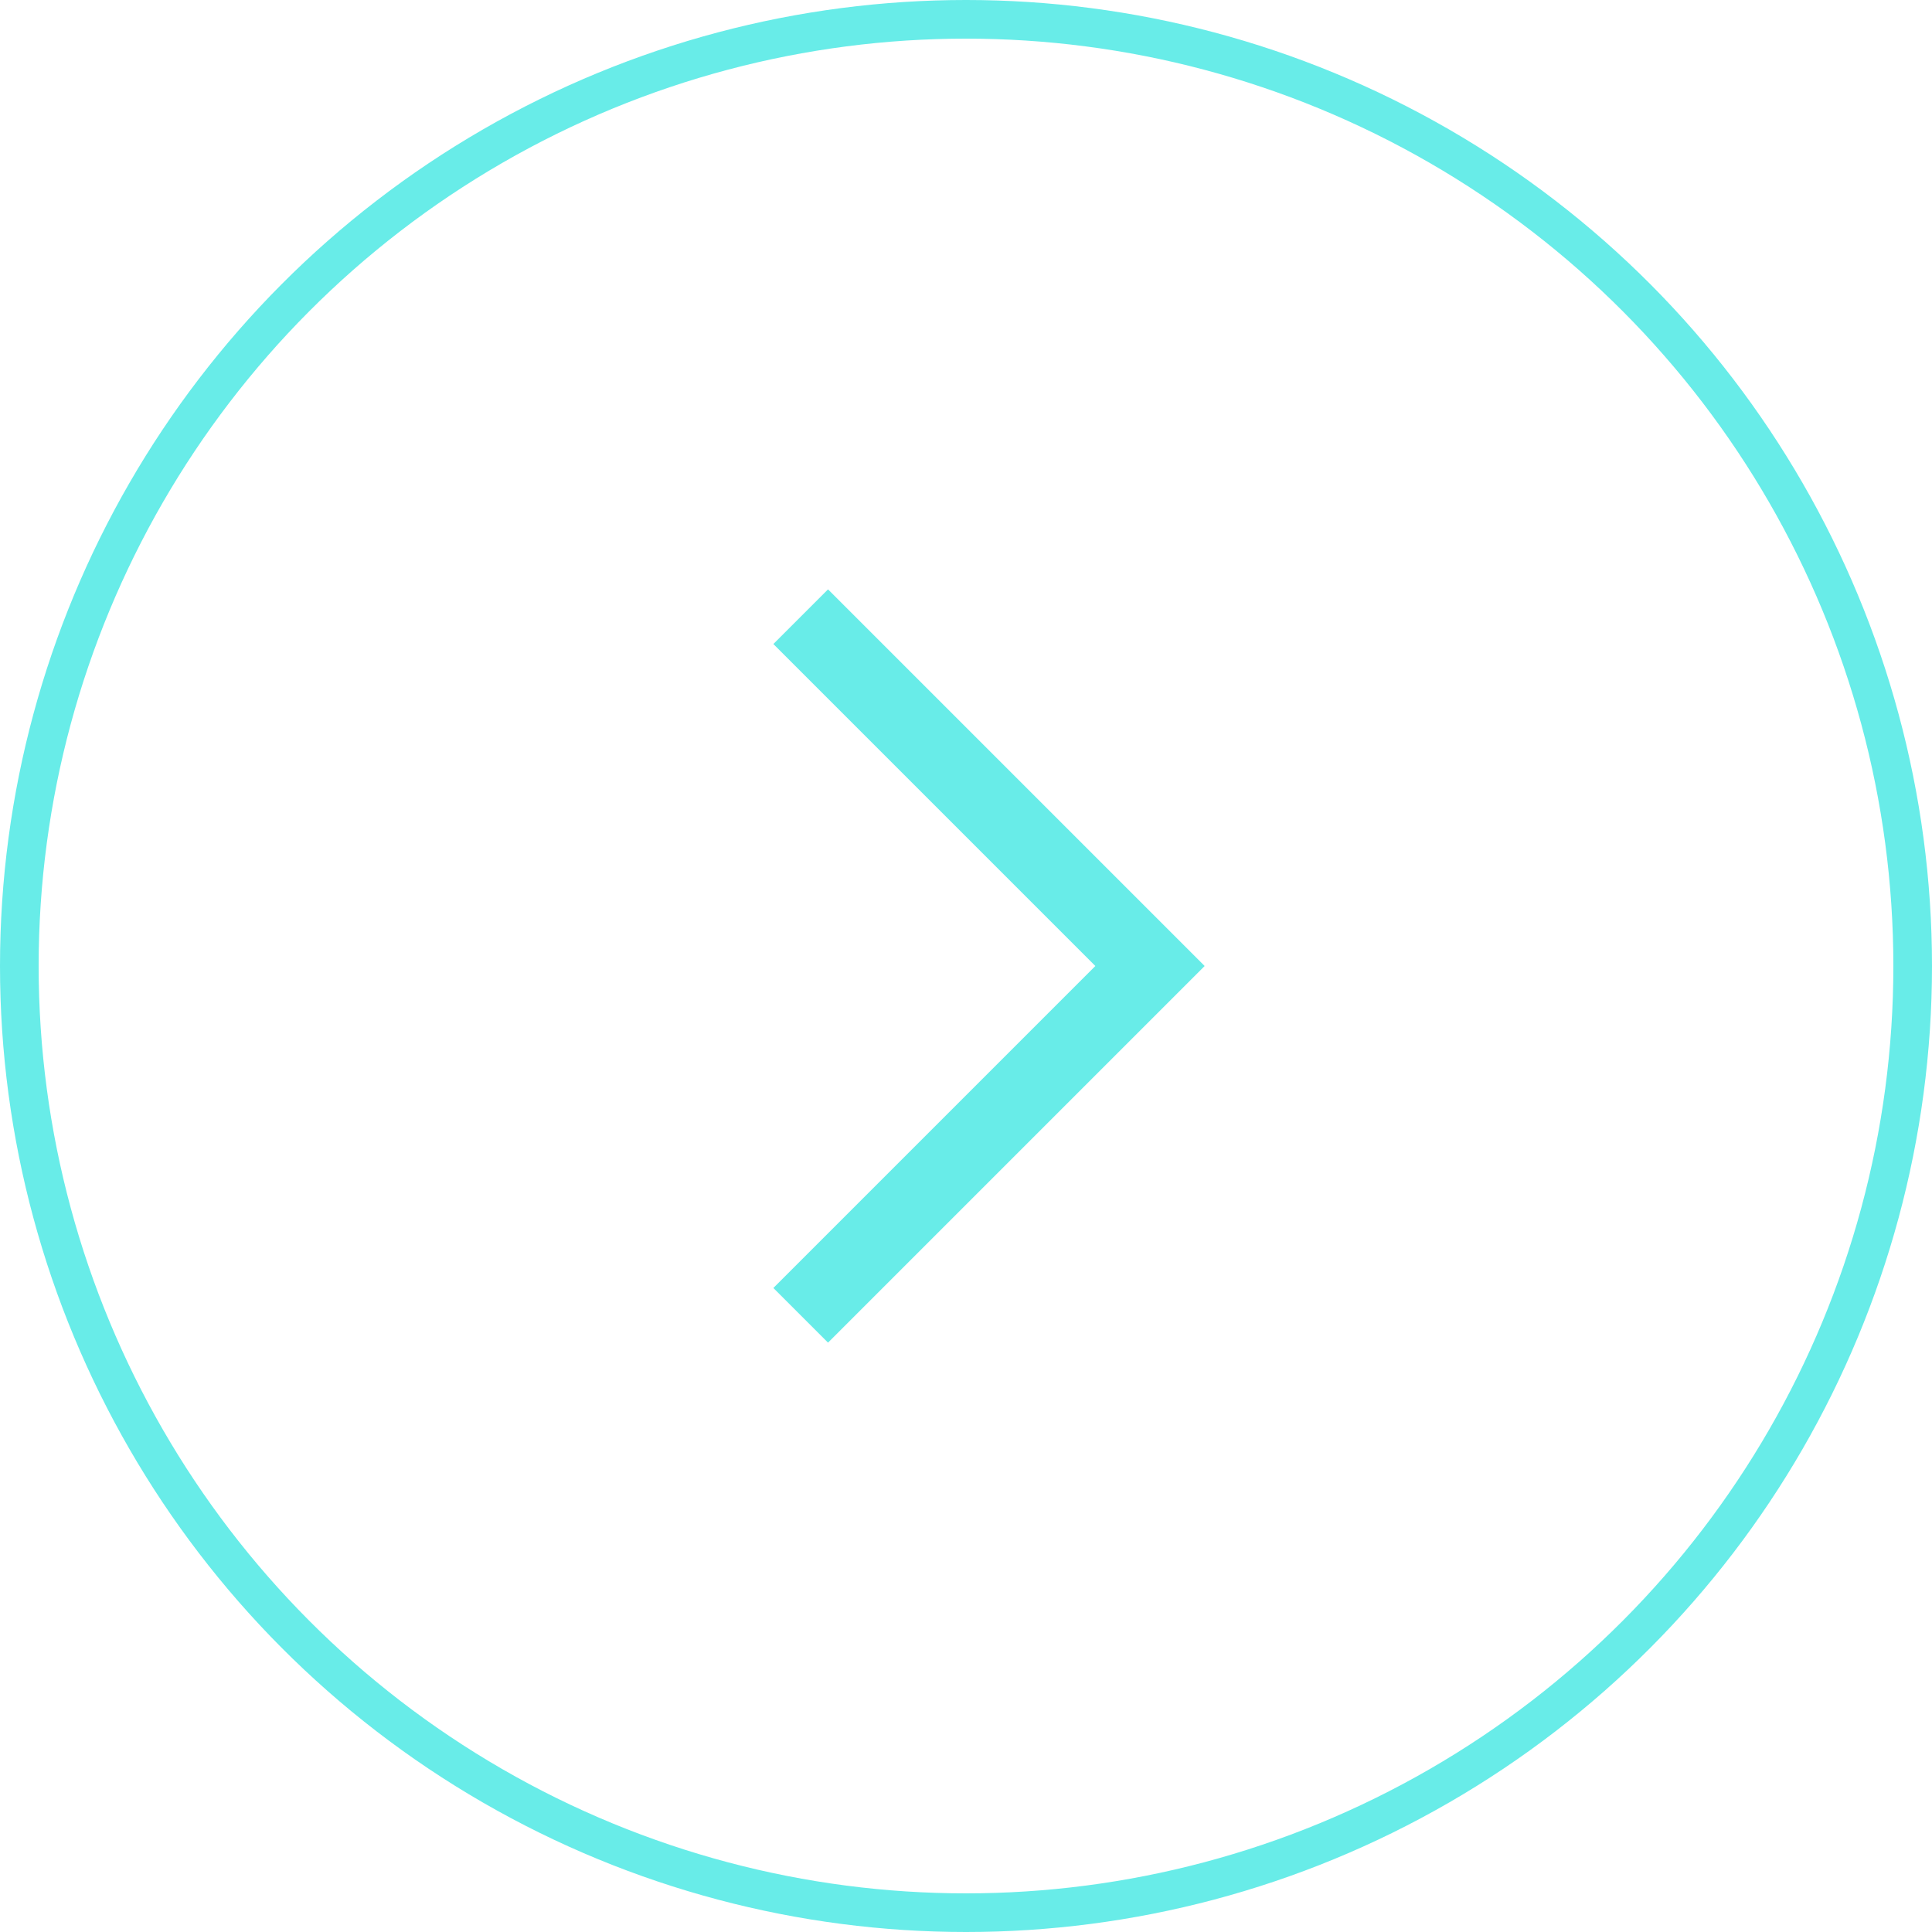
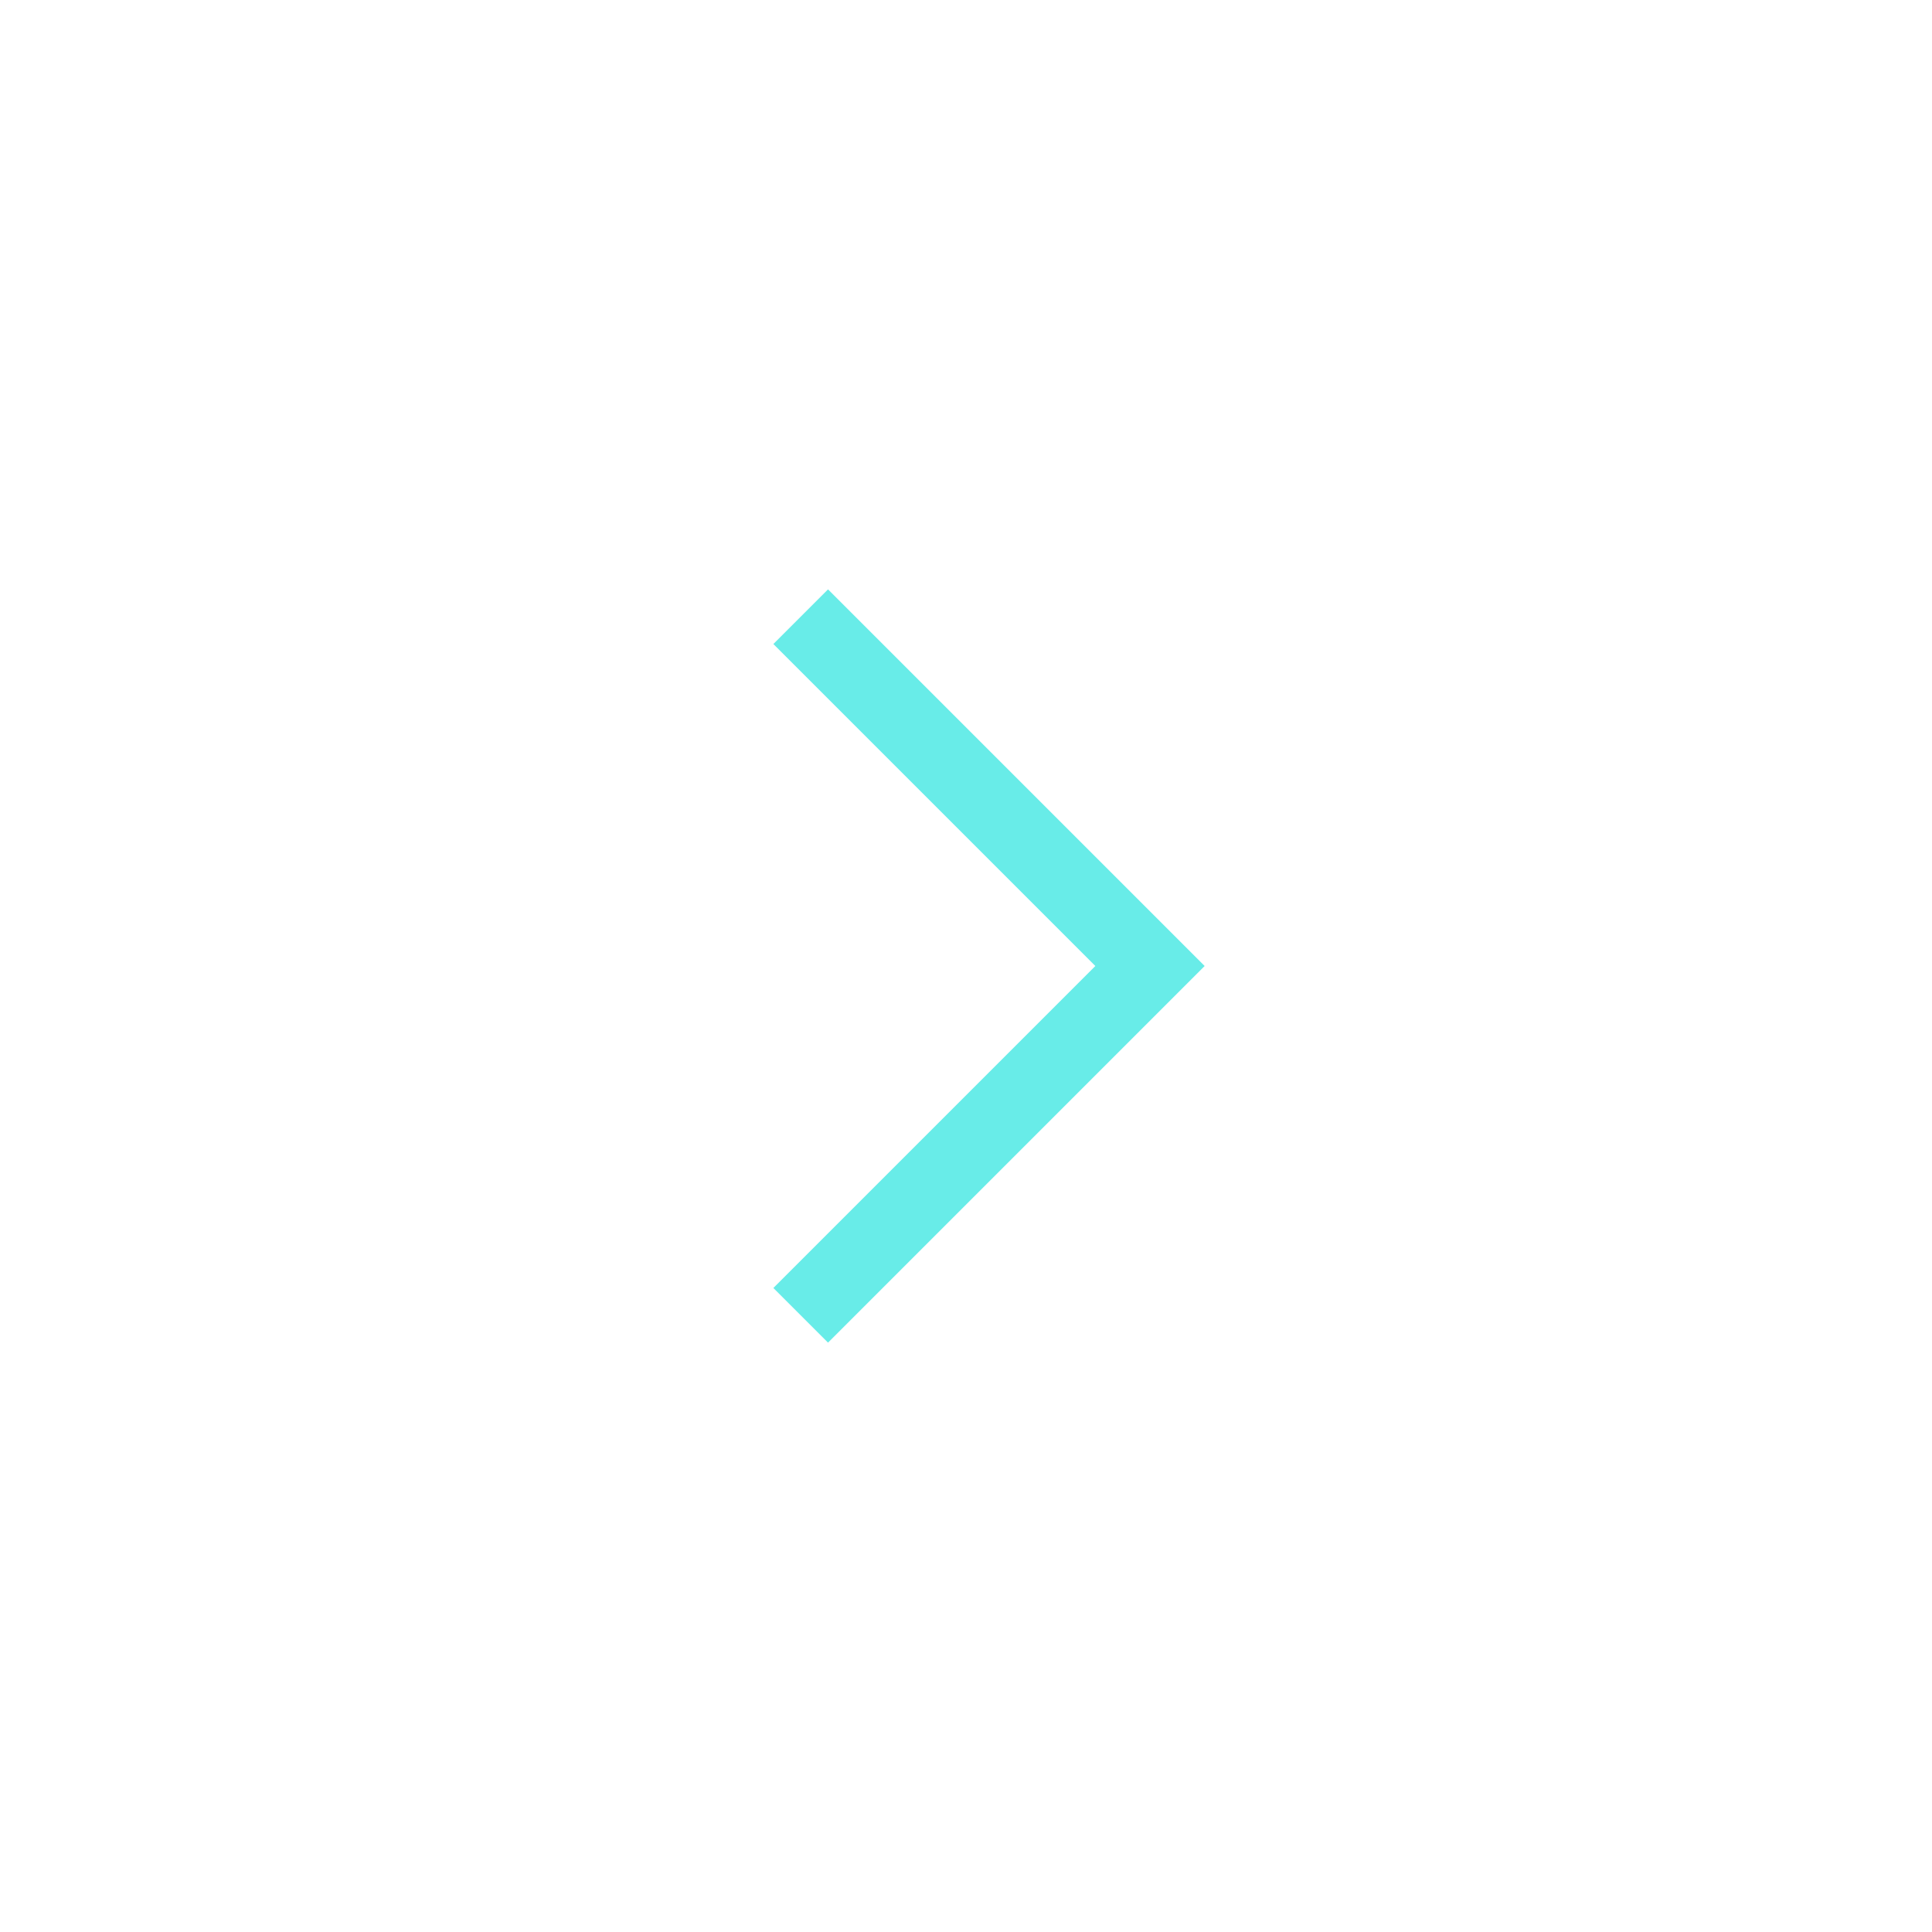
<svg xmlns="http://www.w3.org/2000/svg" width="50" height="50" viewBox="0 0 50 50" fill="none">
-   <circle cx="25" cy="25" r="24.5" transform="rotate(180 25 25)" stroke="#68ECE8" />
  <path d="M21.429 16.667L29.762 25L21.429 33.333" stroke="#68ECE8" stroke-width="2" stroke-linecap="square" />
</svg>